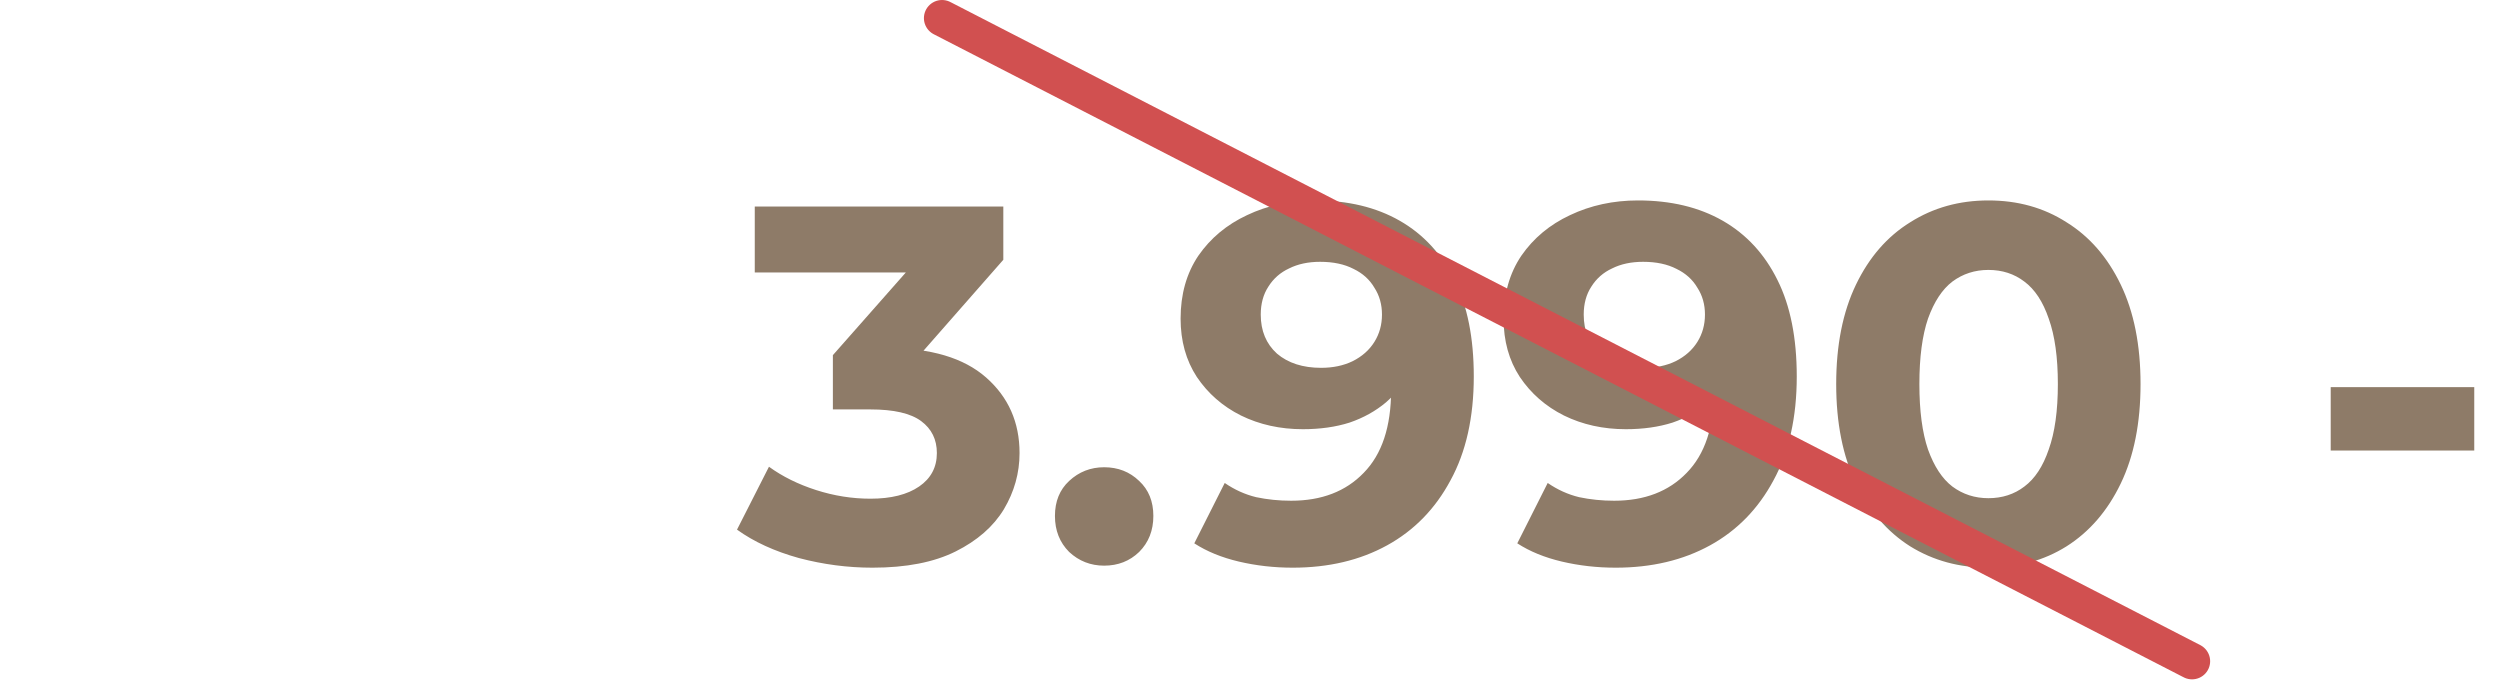
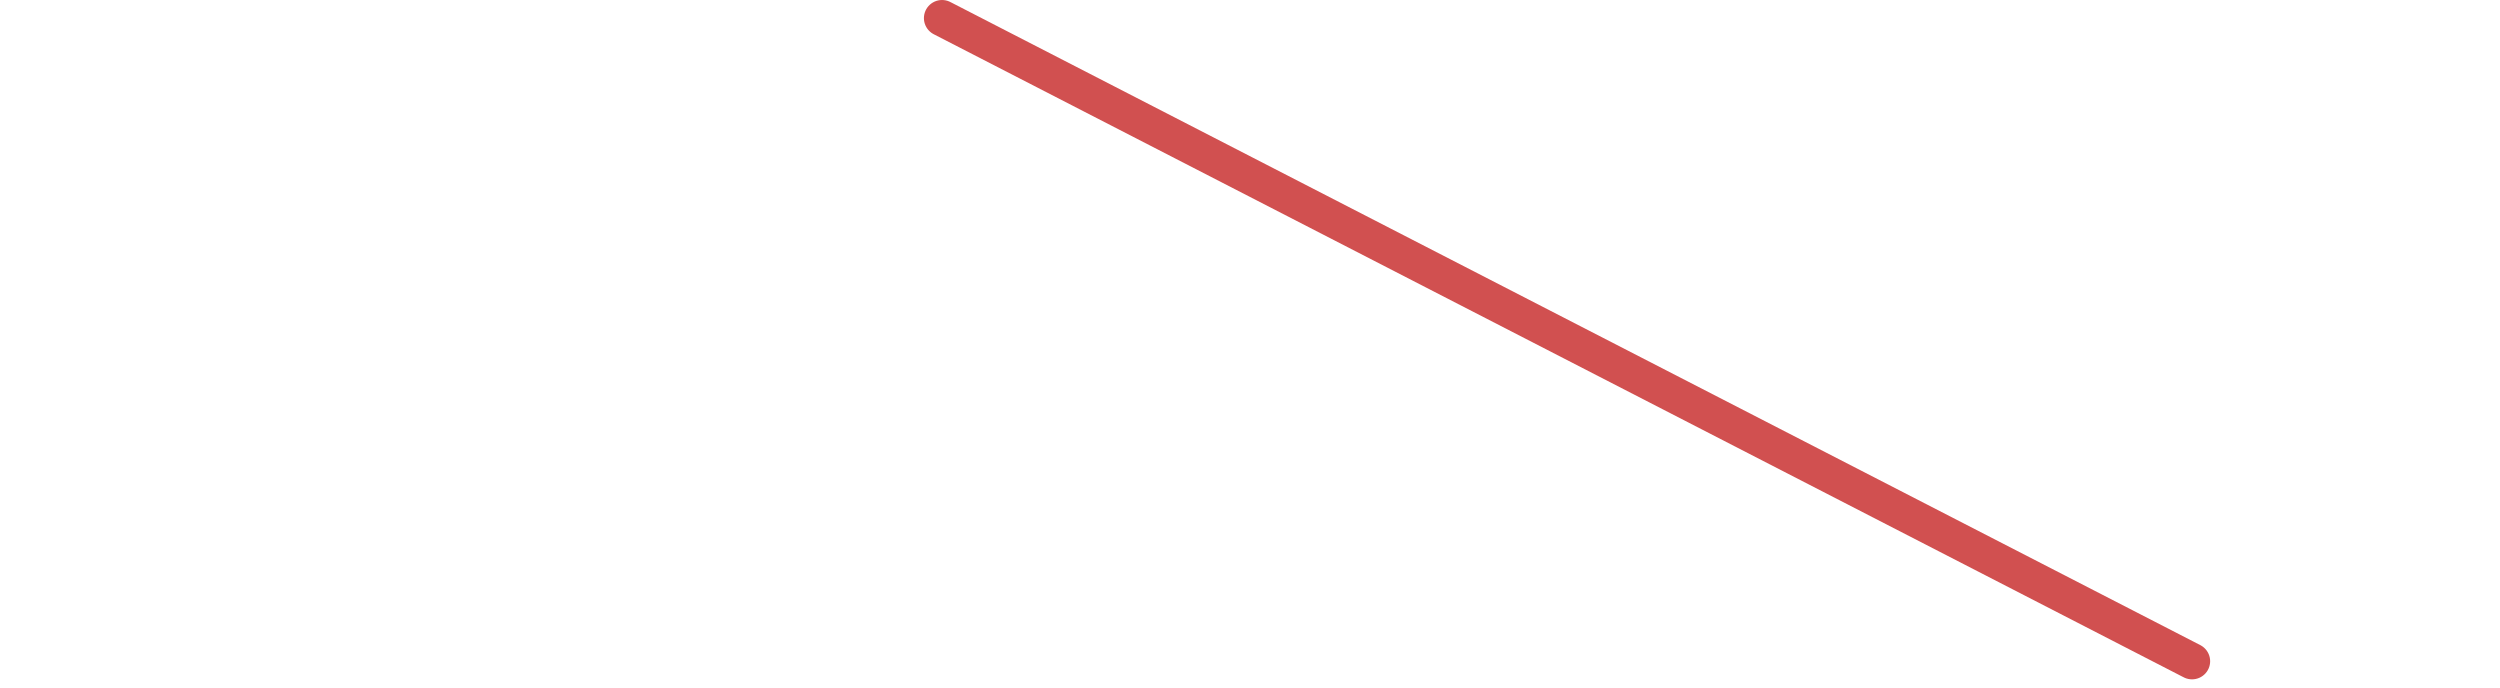
<svg xmlns="http://www.w3.org/2000/svg" width="138" height="38" viewBox="0 0 138 38" fill="none">
-   <path d="M48.159 31.336C46.796 31.336 45.443 31.159 44.099 30.804C42.755 30.431 41.616 29.908 40.683 29.236L42.447 25.764C43.194 26.305 44.062 26.735 45.051 27.052C46.04 27.369 47.039 27.528 48.047 27.528C49.186 27.528 50.082 27.304 50.735 26.856C51.388 26.408 51.715 25.792 51.715 25.008C51.715 24.261 51.426 23.673 50.847 23.244C50.268 22.815 49.335 22.6 48.047 22.6H45.975V19.604L51.435 13.416L51.939 15.04H41.663V11.4H55.383V14.34L49.951 20.528L47.655 19.212H48.971C51.379 19.212 53.199 19.753 54.431 20.836C55.663 21.919 56.279 23.309 56.279 25.008C56.279 26.109 55.99 27.145 55.411 28.116C54.832 29.068 53.946 29.843 52.751 30.44C51.556 31.037 50.026 31.336 48.159 31.336ZM60.949 31.224C60.203 31.224 59.559 30.972 59.017 30.468C58.495 29.945 58.233 29.283 58.233 28.48C58.233 27.677 58.495 27.033 59.017 26.548C59.559 26.044 60.203 25.792 60.949 25.792C61.715 25.792 62.359 26.044 62.881 26.548C63.404 27.033 63.665 27.677 63.665 28.48C63.665 29.283 63.404 29.945 62.881 30.468C62.359 30.972 61.715 31.224 60.949 31.224ZM72.589 11.064C74.4 11.064 75.959 11.437 77.265 12.184C78.572 12.931 79.58 14.023 80.289 15.46C80.999 16.879 81.353 18.652 81.353 20.78C81.353 23.039 80.924 24.952 80.065 26.52C79.225 28.088 78.059 29.283 76.565 30.104C75.072 30.925 73.336 31.336 71.357 31.336C70.331 31.336 69.341 31.224 68.389 31C67.437 30.776 66.616 30.44 65.925 29.992L67.605 26.66C68.147 27.033 68.725 27.295 69.341 27.444C69.957 27.575 70.601 27.64 71.273 27.64C72.953 27.64 74.288 27.127 75.277 26.1C76.285 25.073 76.789 23.552 76.789 21.536C76.789 21.2 76.78 20.827 76.761 20.416C76.743 20.005 76.696 19.595 76.621 19.184L77.853 20.36C77.536 21.088 77.088 21.704 76.509 22.208C75.931 22.693 75.259 23.067 74.493 23.328C73.728 23.571 72.869 23.692 71.917 23.692C70.667 23.692 69.528 23.44 68.501 22.936C67.493 22.432 66.681 21.723 66.065 20.808C65.468 19.893 65.169 18.82 65.169 17.588C65.169 16.244 65.496 15.087 66.149 14.116C66.821 13.145 67.717 12.399 68.837 11.876C69.976 11.335 71.227 11.064 72.589 11.064ZM72.869 14.452C72.216 14.452 71.647 14.573 71.161 14.816C70.676 15.04 70.293 15.376 70.013 15.824C69.733 16.253 69.593 16.767 69.593 17.364C69.593 18.26 69.892 18.979 70.489 19.52C71.105 20.043 71.917 20.304 72.925 20.304C73.579 20.304 74.157 20.183 74.661 19.94C75.184 19.679 75.585 19.324 75.865 18.876C76.145 18.428 76.285 17.924 76.285 17.364C76.285 16.804 76.145 16.309 75.865 15.88C75.604 15.432 75.221 15.087 74.717 14.844C74.213 14.583 73.597 14.452 72.869 14.452ZM90.418 11.064C92.228 11.064 93.787 11.437 95.094 12.184C96.4 12.931 97.408 14.023 98.118 15.46C98.827 16.879 99.181 18.652 99.181 20.78C99.181 23.039 98.752 24.952 97.894 26.52C97.053 28.088 95.887 29.283 94.394 30.104C92.9 30.925 91.164 31.336 89.186 31.336C88.159 31.336 87.169 31.224 86.218 31C85.266 30.776 84.444 30.44 83.754 29.992L85.433 26.66C85.975 27.033 86.553 27.295 87.169 27.444C87.785 27.575 88.43 27.64 89.102 27.64C90.781 27.64 92.116 27.127 93.106 26.1C94.114 25.073 94.618 23.552 94.618 21.536C94.618 21.2 94.608 20.827 94.59 20.416C94.571 20.005 94.524 19.595 94.45 19.184L95.681 20.36C95.364 21.088 94.916 21.704 94.338 22.208C93.759 22.693 93.087 23.067 92.322 23.328C91.556 23.571 90.698 23.692 89.746 23.692C88.495 23.692 87.356 23.44 86.329 22.936C85.322 22.432 84.51 21.723 83.894 20.808C83.296 19.893 82.998 18.82 82.998 17.588C82.998 16.244 83.324 15.087 83.978 14.116C84.65 13.145 85.546 12.399 86.665 11.876C87.804 11.335 89.055 11.064 90.418 11.064ZM90.698 14.452C90.044 14.452 89.475 14.573 88.99 14.816C88.504 15.04 88.121 15.376 87.841 15.824C87.561 16.253 87.421 16.767 87.421 17.364C87.421 18.26 87.72 18.979 88.317 19.52C88.933 20.043 89.746 20.304 90.754 20.304C91.407 20.304 91.986 20.183 92.49 19.94C93.012 19.679 93.413 19.324 93.694 18.876C93.974 18.428 94.114 17.924 94.114 17.364C94.114 16.804 93.974 16.309 93.694 15.88C93.432 15.432 93.049 15.087 92.546 14.844C92.041 14.583 91.425 14.452 90.698 14.452ZM109.758 31.336C108.152 31.336 106.715 30.944 105.446 30.16C104.176 29.357 103.178 28.2 102.45 26.688C101.722 25.176 101.358 23.347 101.358 21.2C101.358 19.053 101.722 17.224 102.45 15.712C103.178 14.2 104.176 13.052 105.446 12.268C106.715 11.465 108.152 11.064 109.758 11.064C111.382 11.064 112.819 11.465 114.07 12.268C115.339 13.052 116.338 14.2 117.066 15.712C117.794 17.224 118.158 19.053 118.158 21.2C118.158 23.347 117.794 25.176 117.066 26.688C116.338 28.2 115.339 29.357 114.07 30.16C112.819 30.944 111.382 31.336 109.758 31.336ZM109.758 27.5C110.523 27.5 111.186 27.285 111.746 26.856C112.324 26.427 112.772 25.745 113.09 24.812C113.426 23.879 113.594 22.675 113.594 21.2C113.594 19.725 113.426 18.521 113.09 17.588C112.772 16.655 112.324 15.973 111.746 15.544C111.186 15.115 110.523 14.9 109.758 14.9C109.011 14.9 108.348 15.115 107.77 15.544C107.21 15.973 106.762 16.655 106.426 17.588C106.108 18.521 105.95 19.725 105.95 21.2C105.95 22.675 106.108 23.879 106.426 24.812C106.762 25.745 107.21 26.427 107.77 26.856C108.348 27.285 109.011 27.5 109.758 27.5ZM128.655 24.868V21.368H136.579V24.868H128.655Z" fill="#8E7B68" />
  <path d="M52 1L121 36.5" stroke="#D15050" stroke-width="2" stroke-linecap="round" />
</svg>